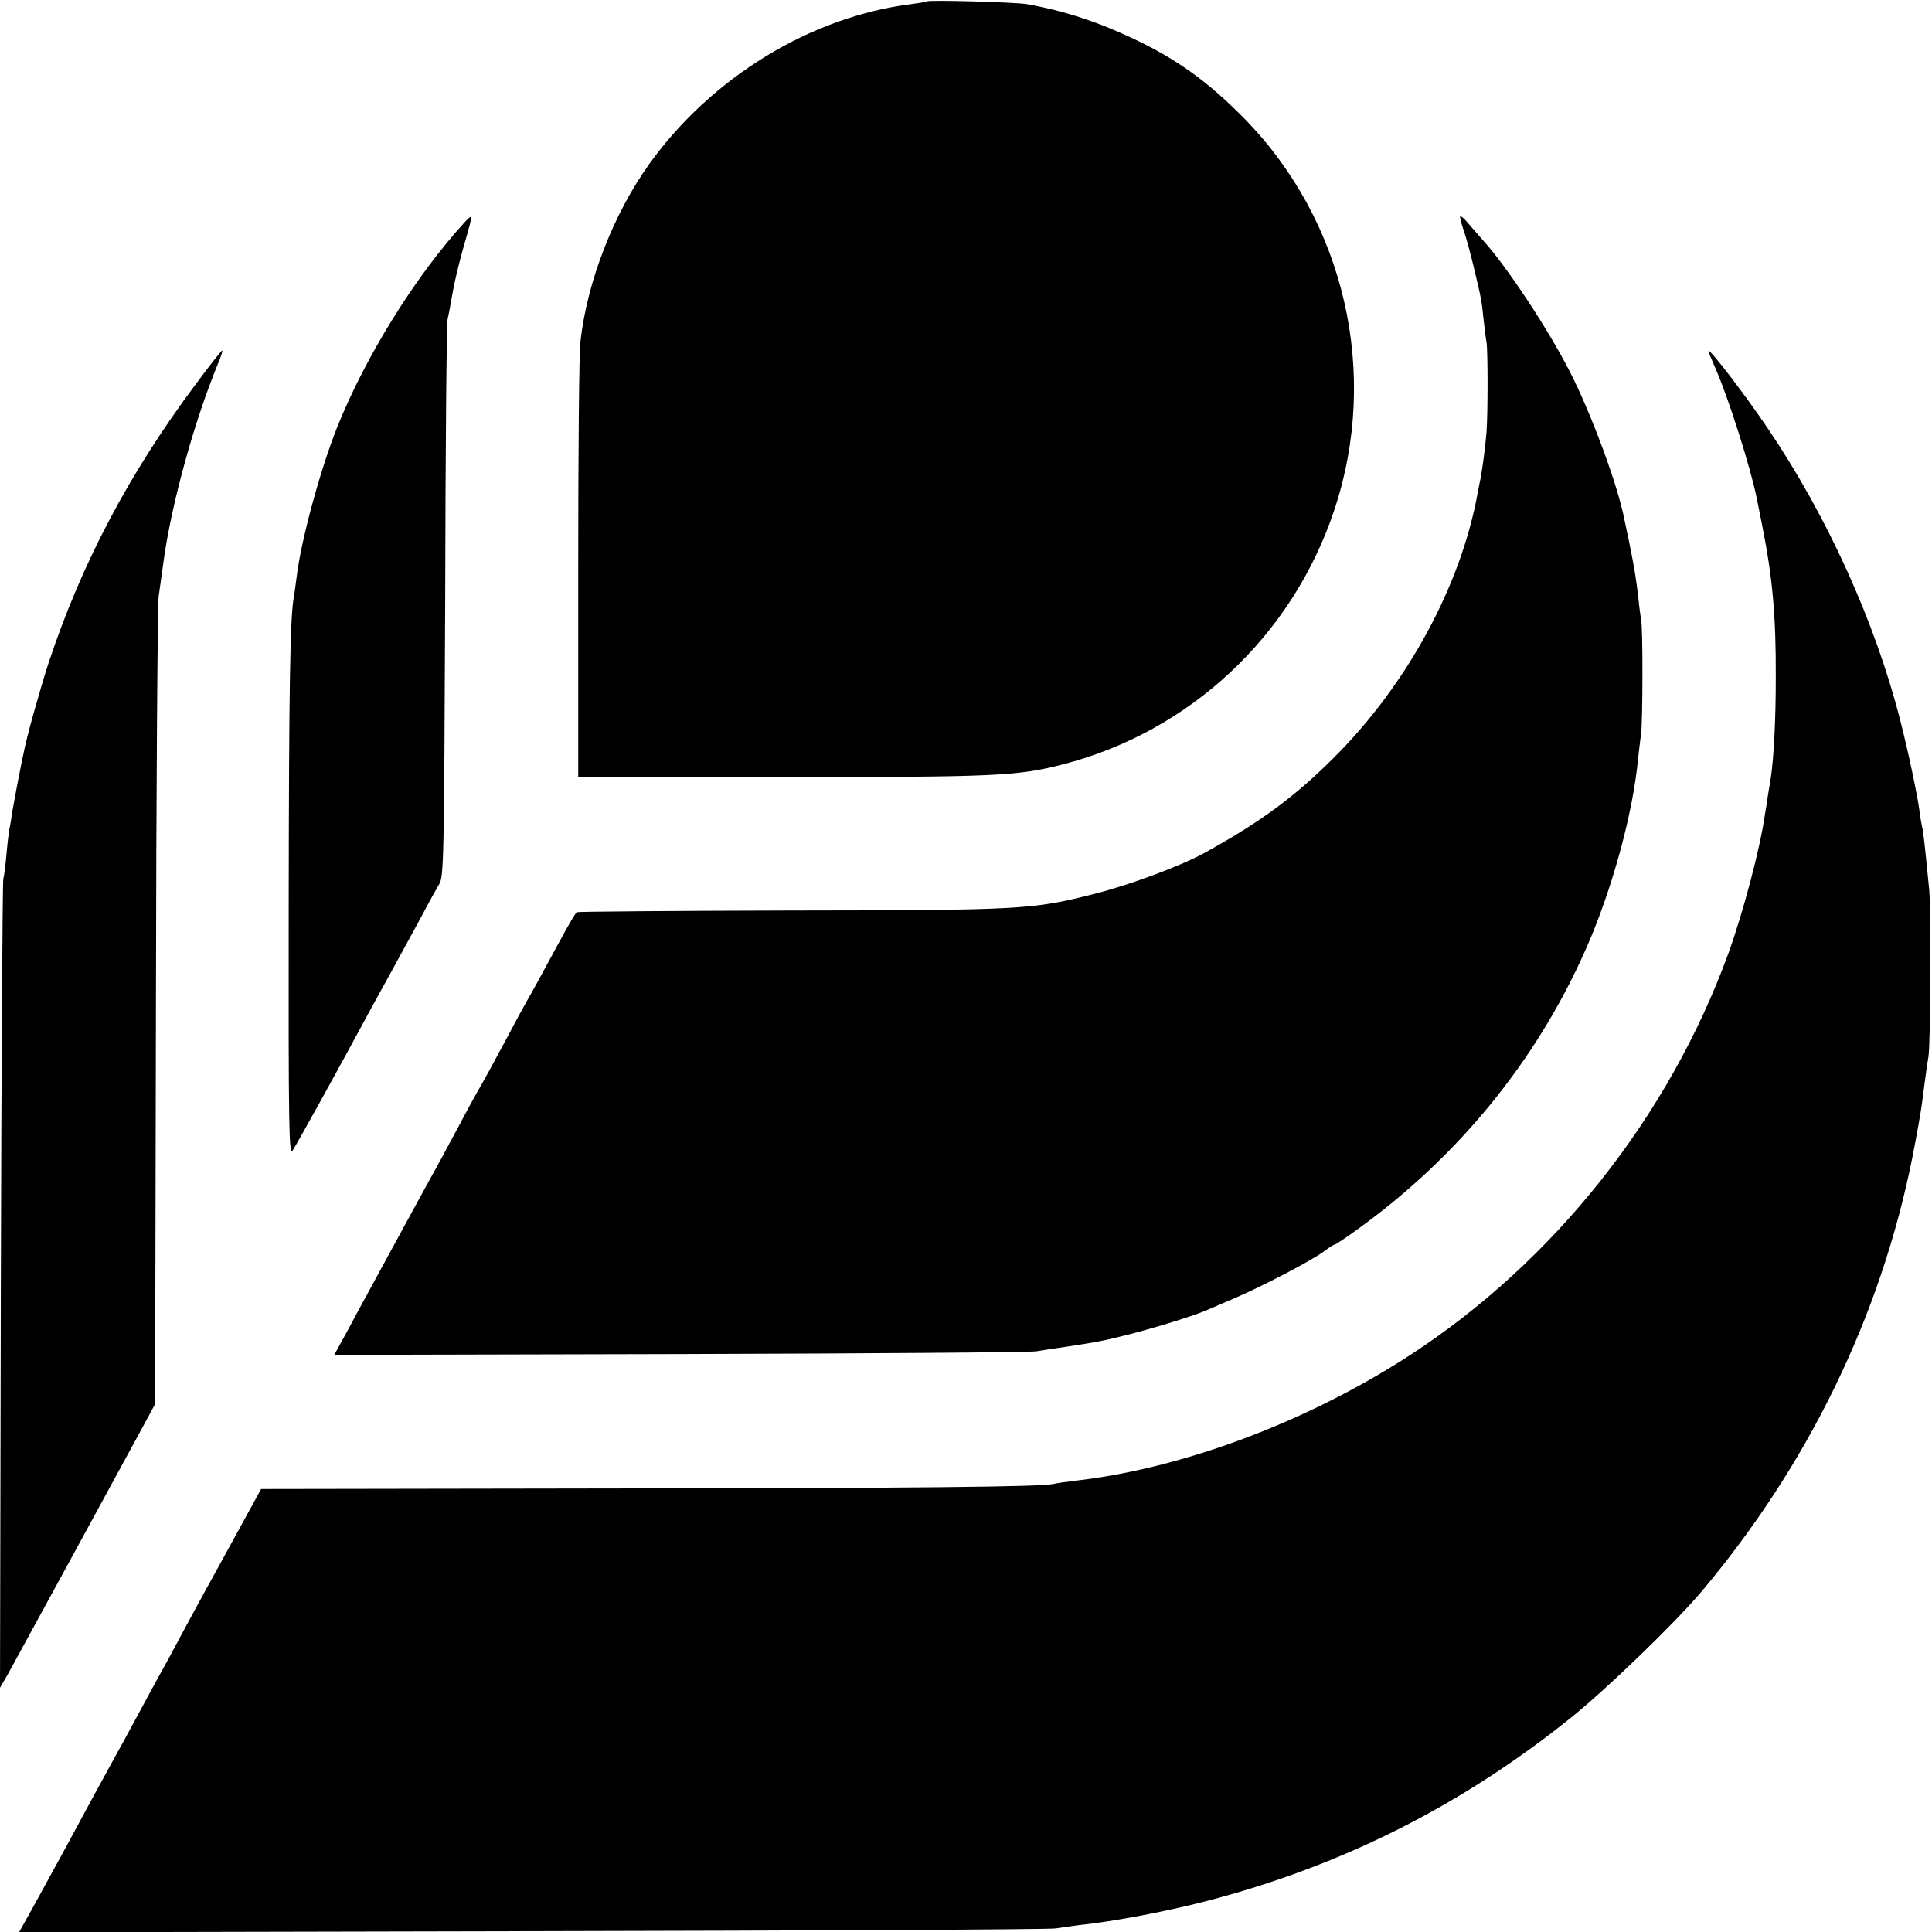
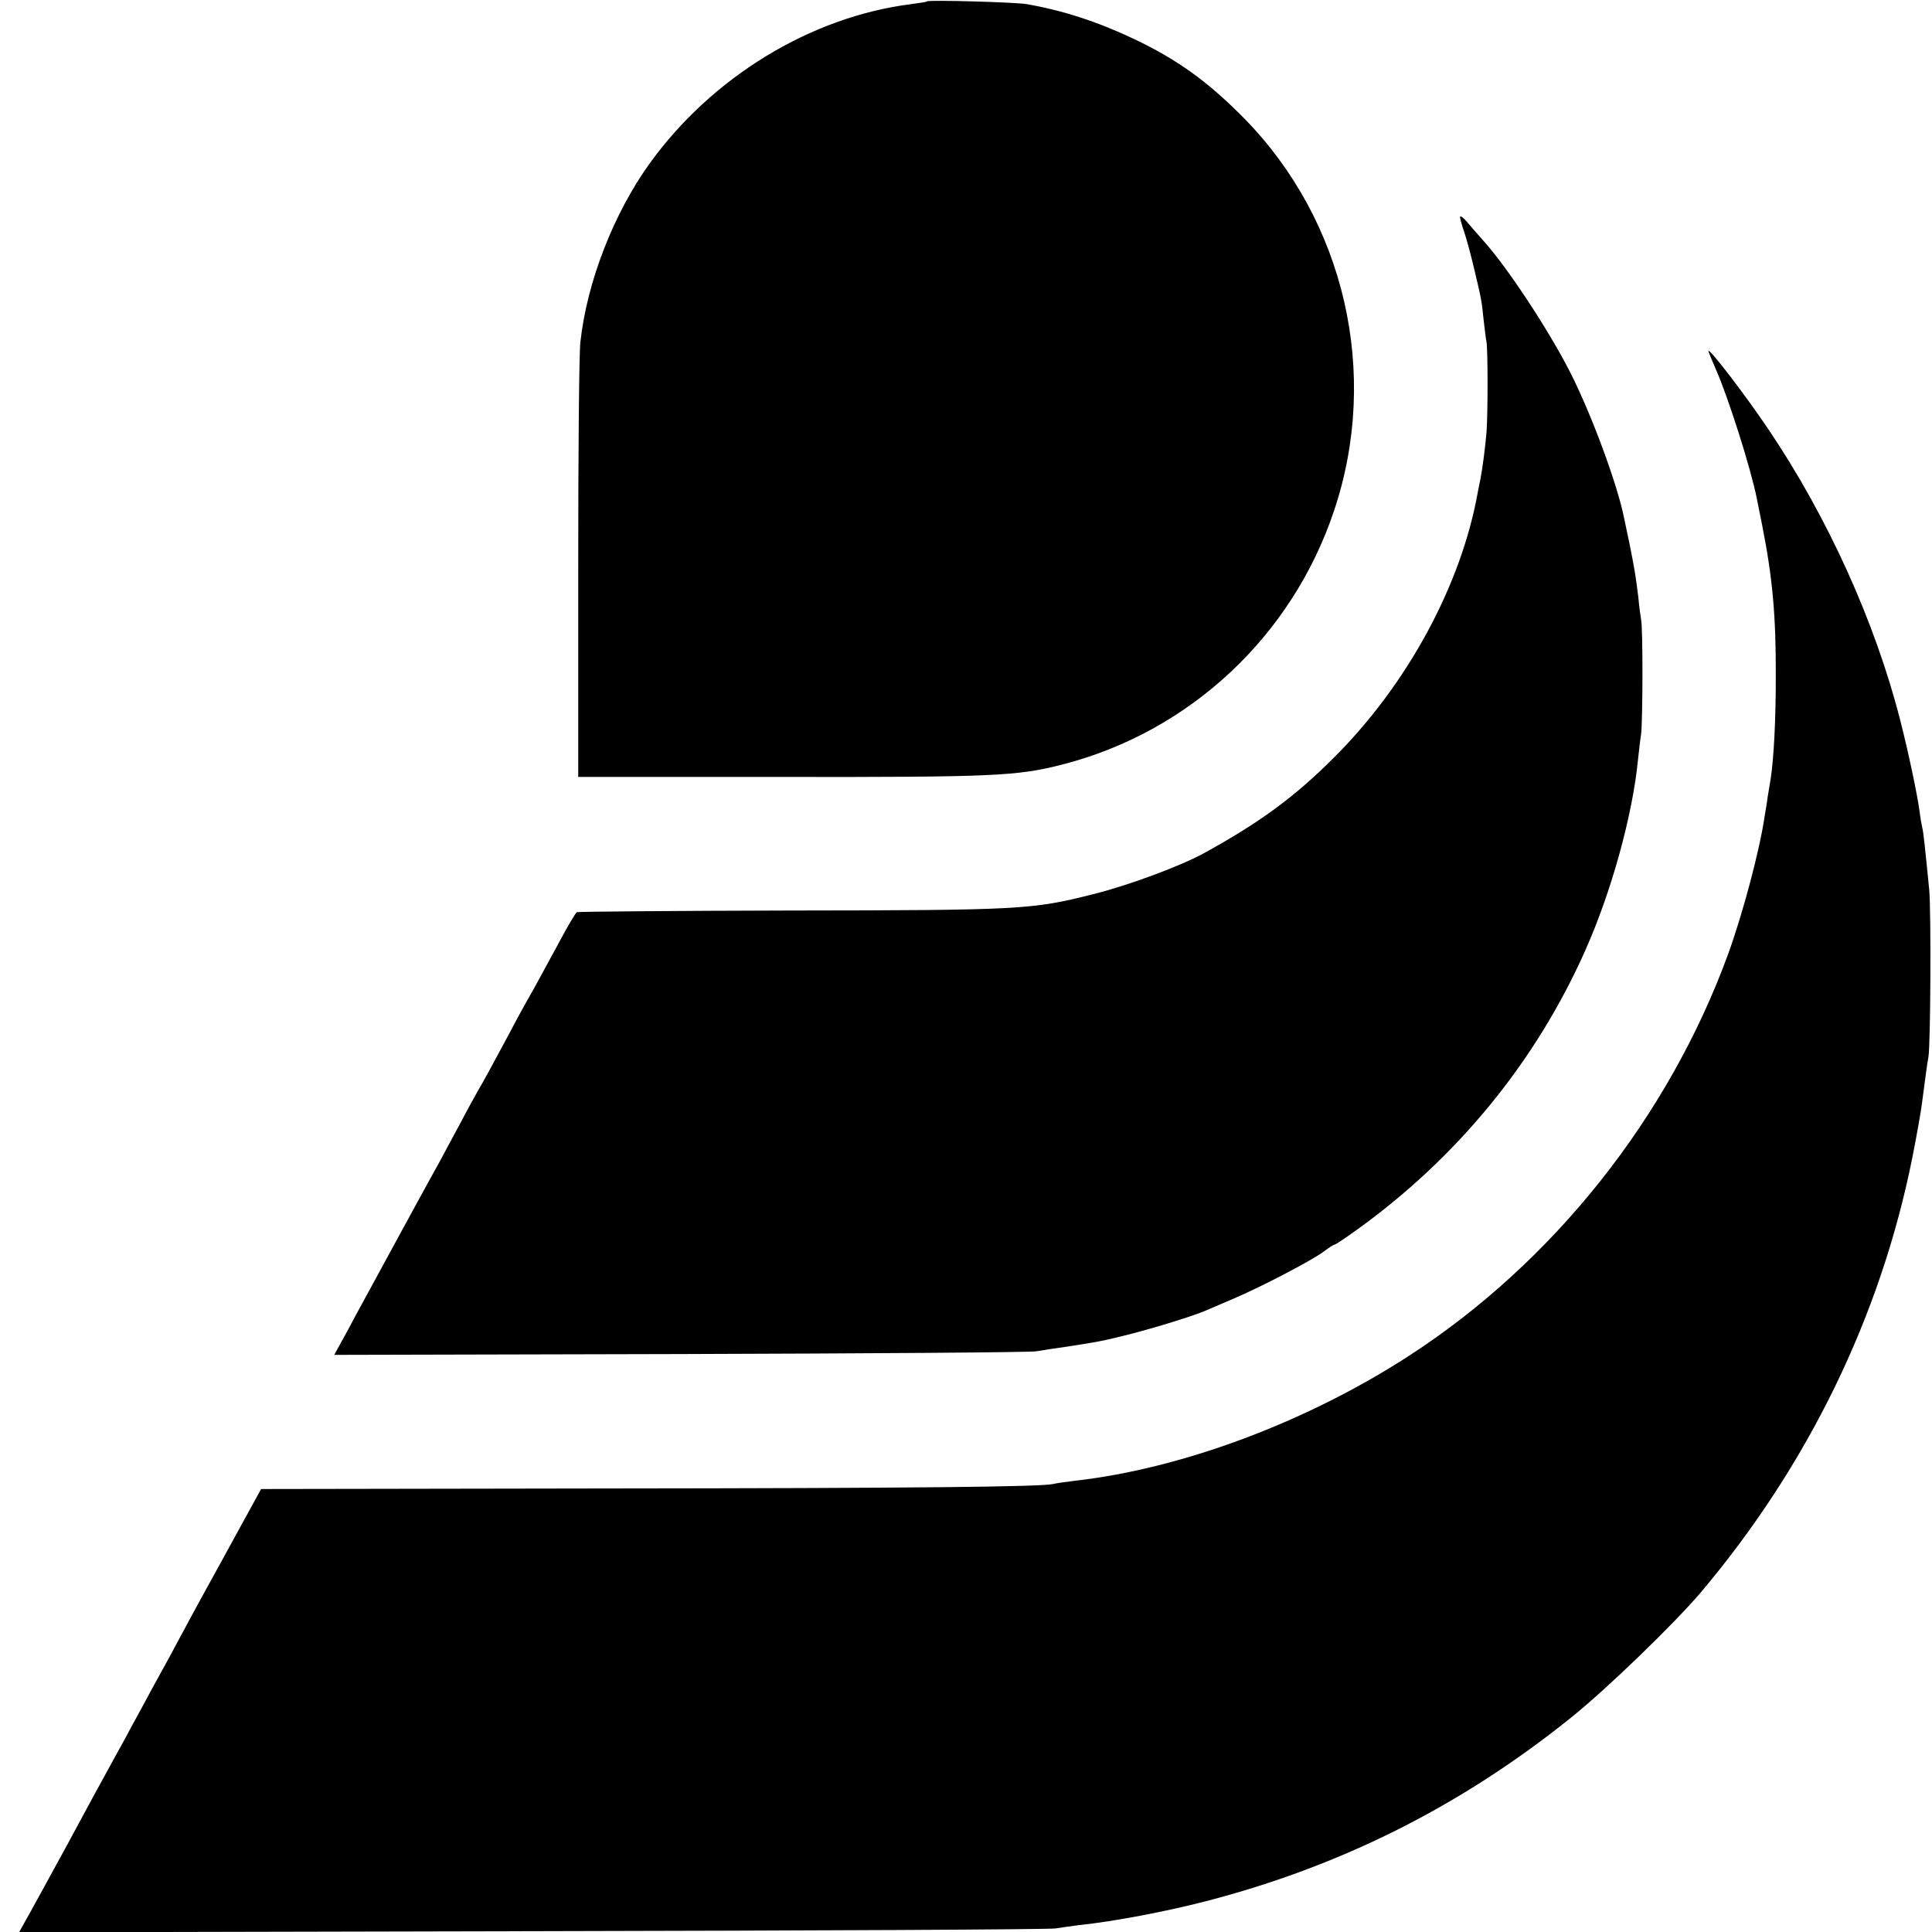
<svg xmlns="http://www.w3.org/2000/svg" version="1.0" width="700pt" height="700pt" viewBox="0 0 700 700" preserveAspectRatio="xMidYMid meet">
  <g transform="translate(0,700) scale(0.1,-0.1)" fill="#000000" stroke="none">
    <path d="M3359 6995 c-2 -2 -28 -6 -58 -10 -364 -46 -721 -264 -947 -577 -131 -182 -227 -429 -251 -646 -5 -37 -8 -407 -8 -822 l0 -755 735 0 c771 -1 856 3 1019 45 461 118 833 465 985 921 166 496 39 1048 -326 1420 -131 133 -243 214 -402 289 -129 61 -254 102 -386 125 -38 7 -356 16 -361 10z" />
-     <path d="M1681 6192 c-179 -197 -356 -483 -459 -739 -61 -153 -131 -409 -147 -542 -4 -30 -8 -62 -10 -72 -14 -72 -18 -319 -19 -1117 -1 -815 1 -911 14 -891 13 19 171 304 292 529 23 41 62 113 88 160 26 47 66 121 90 165 23 44 51 94 61 111 17 28 18 82 22 1030 1 549 5 1008 9 1019 3 11 11 54 18 95 7 41 26 119 42 174 16 54 28 100 26 101 -2 2 -14 -8 -27 -23z" />
-     <path d="M5290 6214 c0 -6 7 -31 15 -54 8 -24 24 -82 35 -129 28 -118 28 -118 35 -186 4 -33 8 -71 11 -85 5 -31 5 -258 0 -325 -4 -51 -15 -135 -22 -170 -2 -11 -7 -33 -10 -50 -60 -335 -255 -695 -521 -960 -143 -143 -268 -235 -474 -348 -85 -46 -273 -116 -399 -147 -221 -56 -264 -58 -1099 -59 -420 -1 -767 -4 -771 -6 -5 -3 -32 -49 -61 -103 -70 -129 -98 -181 -119 -217 -9 -16 -39 -70 -65 -120 -59 -110 -92 -171 -115 -210 -9 -16 -39 -70 -65 -120 -27 -49 -58 -108 -70 -130 -35 -62 -264 -483 -303 -555 -19 -36 -45 -84 -58 -107 l-23 -42 1252 3 c689 2 1270 6 1292 10 22 4 69 11 105 16 118 18 134 21 234 46 93 24 226 65 271 84 11 5 58 25 105 45 103 44 283 138 327 171 17 13 34 24 37 24 4 0 39 23 79 52 367 263 652 612 831 1015 95 213 172 493 191 693 3 25 7 65 11 90 6 50 7 383 0 415 -2 11 -7 47 -10 80 -9 74 -13 100 -32 195 -9 41 -17 82 -19 90 -24 124 -121 385 -198 535 -79 154 -225 375 -310 470 -20 22 -47 54 -61 70 -14 17 -26 25 -26 19z" />
-     <path d="M710 5609 c-243 -325 -415 -651 -535 -1014 -32 -100 -79 -266 -90 -326 -3 -13 -12 -58 -20 -99 -8 -41 -17 -92 -21 -114 -3 -21 -7 -48 -10 -60 -2 -11 -7 -50 -10 -86 -3 -36 -8 -78 -12 -95 -3 -16 -7 -682 -9 -1480 l-3 -1450 29 50 c24 43 420 769 504 924 l29 54 3 1441 c1 793 6 1461 10 1486 3 25 13 89 20 143 30 205 110 492 193 695 12 28 20 52 17 52 -3 0 -46 -55 -95 -121z" />
+     <path d="M5290 6214 c0 -6 7 -31 15 -54 8 -24 24 -82 35 -129 28 -118 28 -118 35 -186 4 -33 8 -71 11 -85 5 -31 5 -258 0 -325 -4 -51 -15 -135 -22 -170 -2 -11 -7 -33 -10 -50 -60 -335 -255 -695 -521 -960 -143 -143 -268 -235 -474 -348 -85 -46 -273 -116 -399 -147 -221 -56 -264 -58 -1099 -59 -420 -1 -767 -4 -771 -6 -5 -3 -32 -49 -61 -103 -70 -129 -98 -181 -119 -217 -9 -16 -39 -70 -65 -120 -59 -110 -92 -171 -115 -210 -9 -16 -39 -70 -65 -120 -27 -49 -58 -108 -70 -130 -35 -62 -264 -483 -303 -555 -19 -36 -45 -84 -58 -107 l-23 -42 1252 3 c689 2 1270 6 1292 10 22 4 69 11 105 16 118 18 134 21 234 46 93 24 226 65 271 84 11 5 58 25 105 45 103 44 283 138 327 171 17 13 34 24 37 24 4 0 39 23 79 52 367 263 652 612 831 1015 95 213 172 493 191 693 3 25 7 65 11 90 6 50 7 383 0 415 -2 11 -7 47 -10 80 -9 74 -13 100 -32 195 -9 41 -17 82 -19 90 -24 124 -121 385 -198 535 -79 154 -225 375 -310 470 -20 22 -47 54 -61 70 -14 17 -26 25 -26 19" />
    <path d="M6190 5728 c0 -3 12 -32 26 -64 46 -104 127 -359 149 -469 2 -11 11 -56 20 -100 37 -187 50 -325 49 -550 0 -155 -7 -293 -19 -370 -3 -16 -7 -43 -10 -60 -2 -16 -7 -48 -11 -70 -18 -125 -79 -353 -132 -500 -216 -592 -633 -1118 -1158 -1458 -369 -239 -820 -408 -1209 -452 -33 -4 -69 -9 -80 -12 -48 -10 -489 -15 -1640 -16 l-1229 -2 -148 -270 c-82 -148 -156 -286 -166 -305 -10 -19 -32 -60 -49 -90 -17 -30 -47 -86 -68 -125 -21 -38 -50 -92 -65 -120 -15 -27 -40 -72 -55 -100 -15 -27 -84 -153 -152 -280 -69 -126 -136 -249 -150 -273 l-24 -43 1863 4 c1025 2 1877 6 1893 10 17 3 55 8 85 12 125 13 314 49 457 86 492 127 927 346 1323 664 129 103 375 341 472 455 389 461 652 1001 767 1577 16 81 32 171 35 198 12 90 18 139 23 165 8 48 10 525 3 605 -15 153 -21 210 -25 225 -2 8 -7 35 -10 60 -8 60 -40 213 -70 330 -91 357 -264 738 -478 1055 -87 129 -217 298 -217 283z" />
  </g>
</svg>